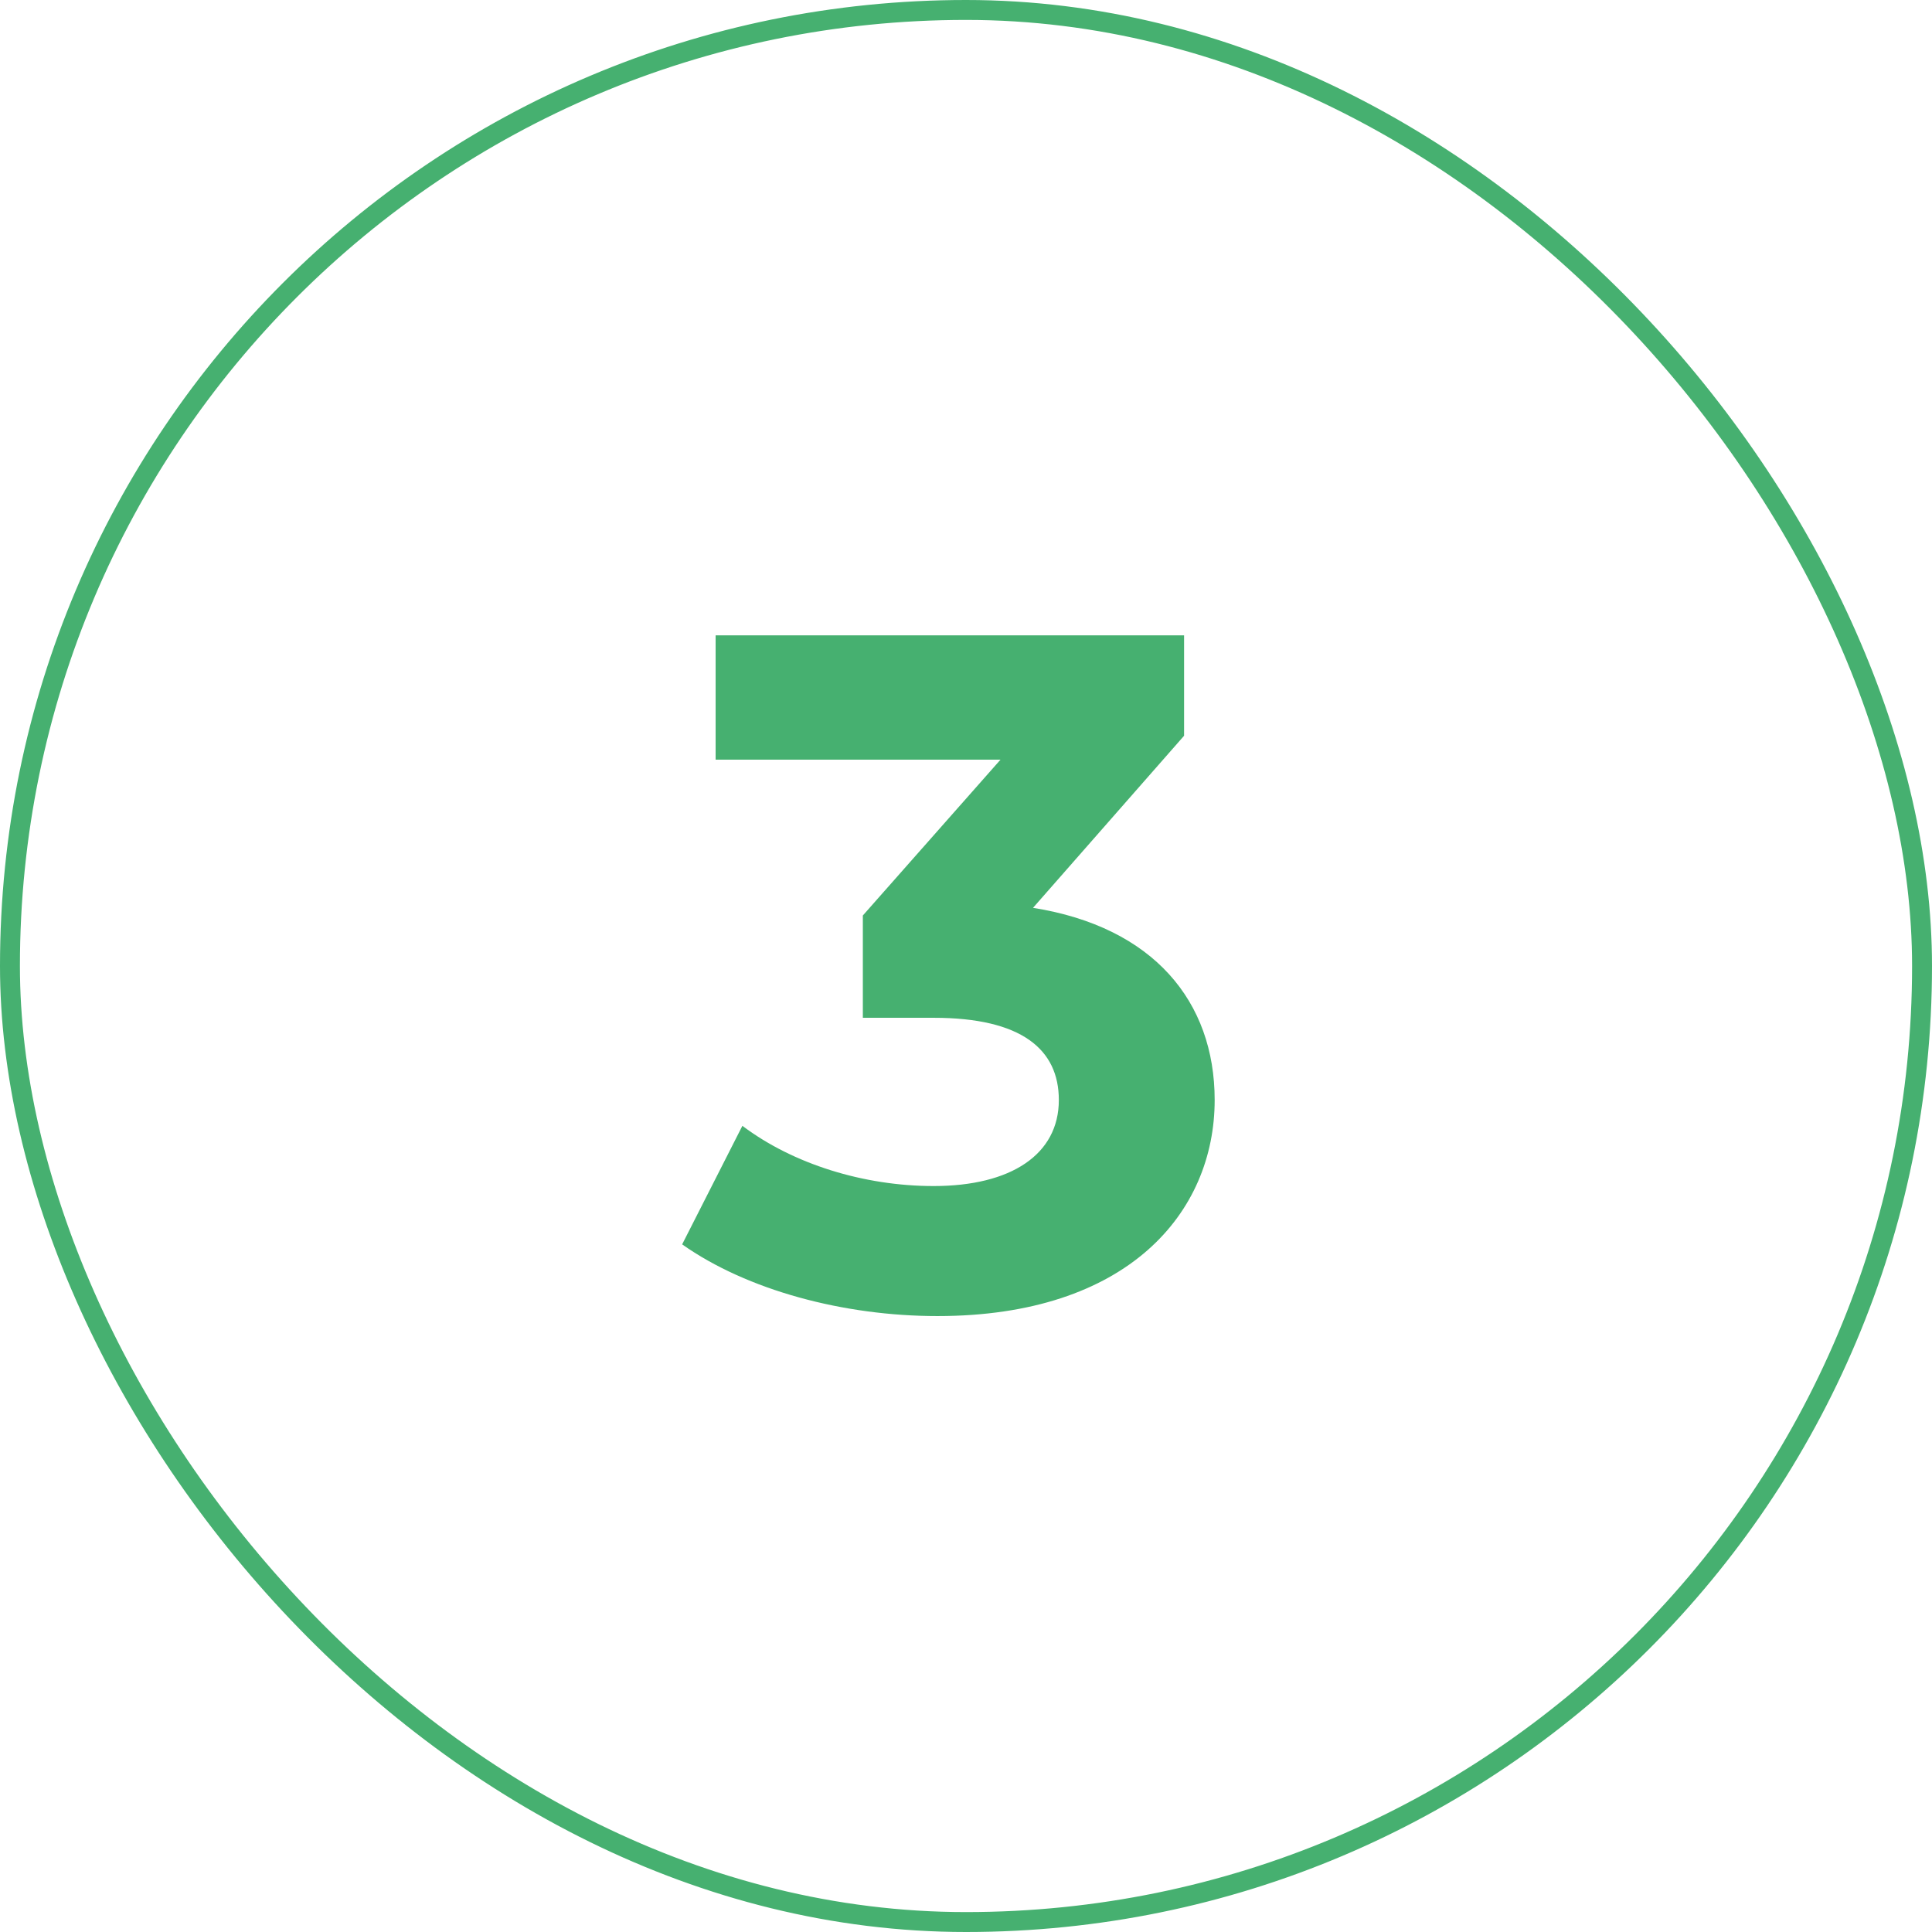
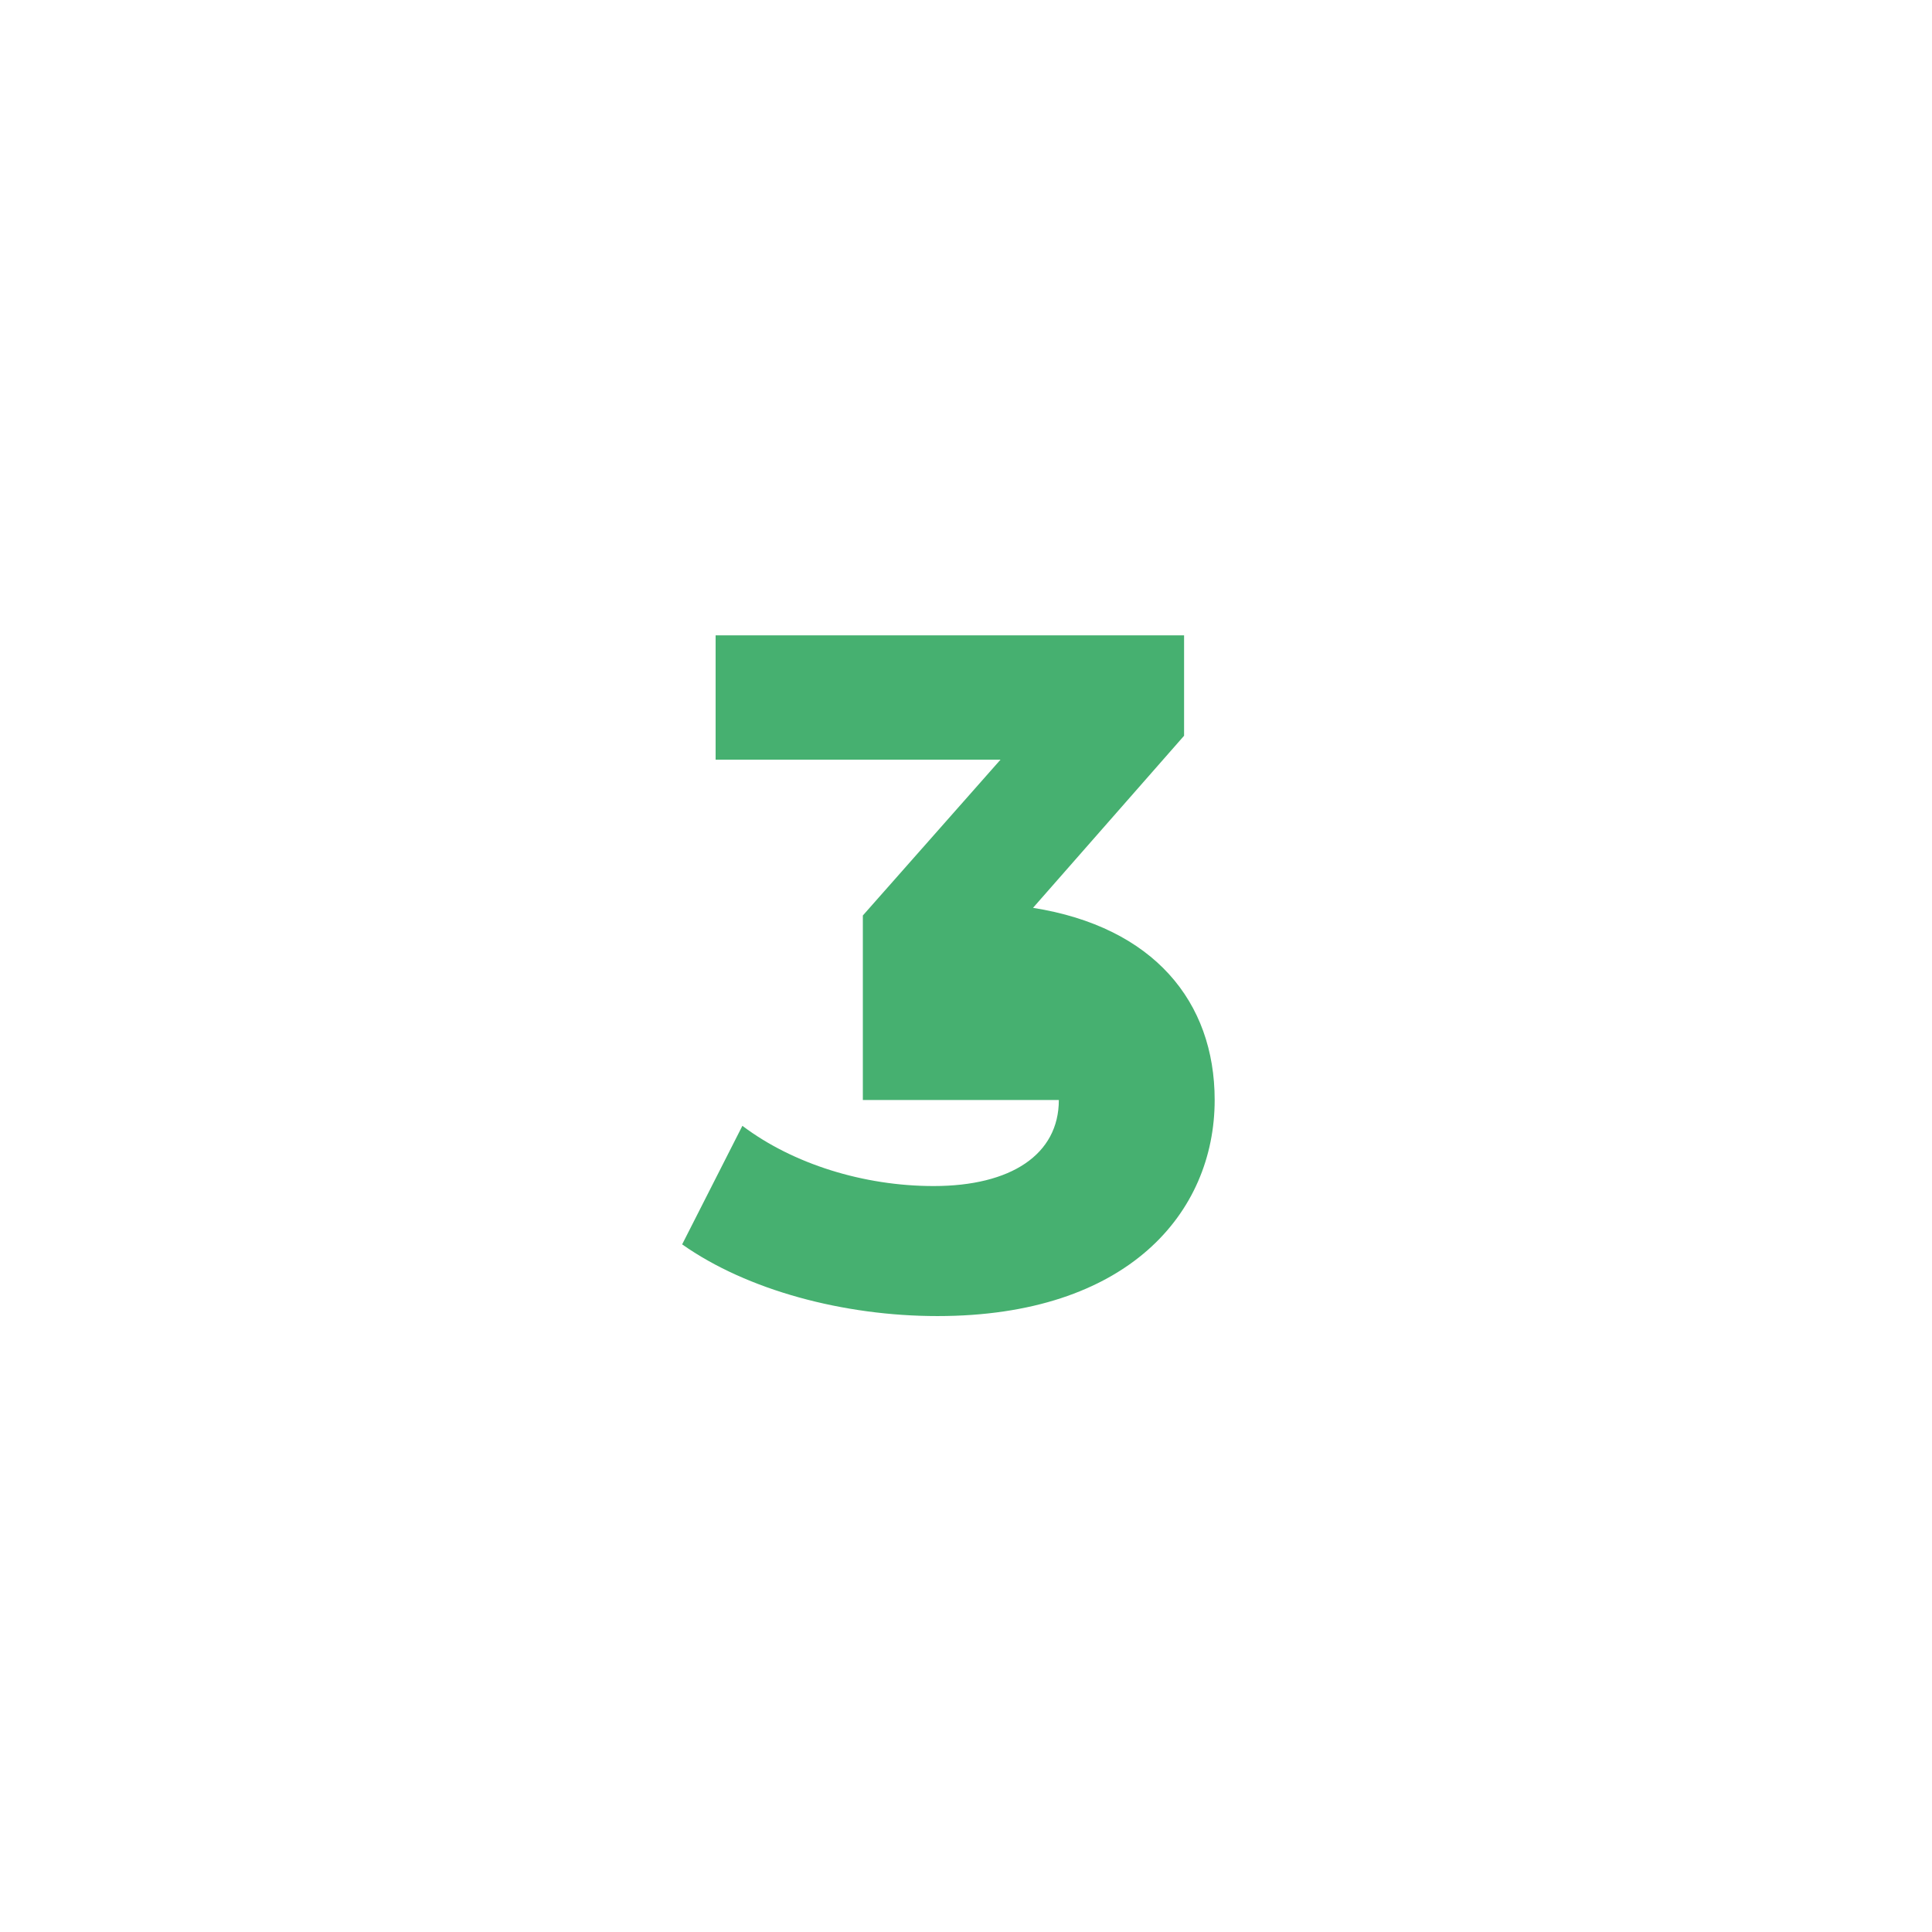
<svg xmlns="http://www.w3.org/2000/svg" width="97" height="97" viewBox="0 0 97 97" fill="none">
-   <rect x="0.5" y="0.5" width="96" height="96" rx="48" stroke="#46B070" />
-   <path d="M51.865 45.58C57.913 46.54 60.985 50.284 60.985 55.228C60.985 60.892 56.617 66.076 47.065 66.076C42.361 66.076 37.513 64.78 34.249 62.476L37.273 56.524C39.817 58.444 43.369 59.548 46.873 59.548C50.761 59.548 53.161 57.964 53.161 55.228C53.161 52.684 51.289 51.1 46.873 51.1H43.321V45.964L50.233 38.14H35.929V31.9H59.449V36.94L51.865 45.58Z" fill="#46B070" />
+   <path d="M51.865 45.58C57.913 46.54 60.985 50.284 60.985 55.228C60.985 60.892 56.617 66.076 47.065 66.076C42.361 66.076 37.513 64.78 34.249 62.476L37.273 56.524C39.817 58.444 43.369 59.548 46.873 59.548C50.761 59.548 53.161 57.964 53.161 55.228H43.321V45.964L50.233 38.14H35.929V31.9H59.449V36.94L51.865 45.58Z" fill="#46B070" />
</svg>